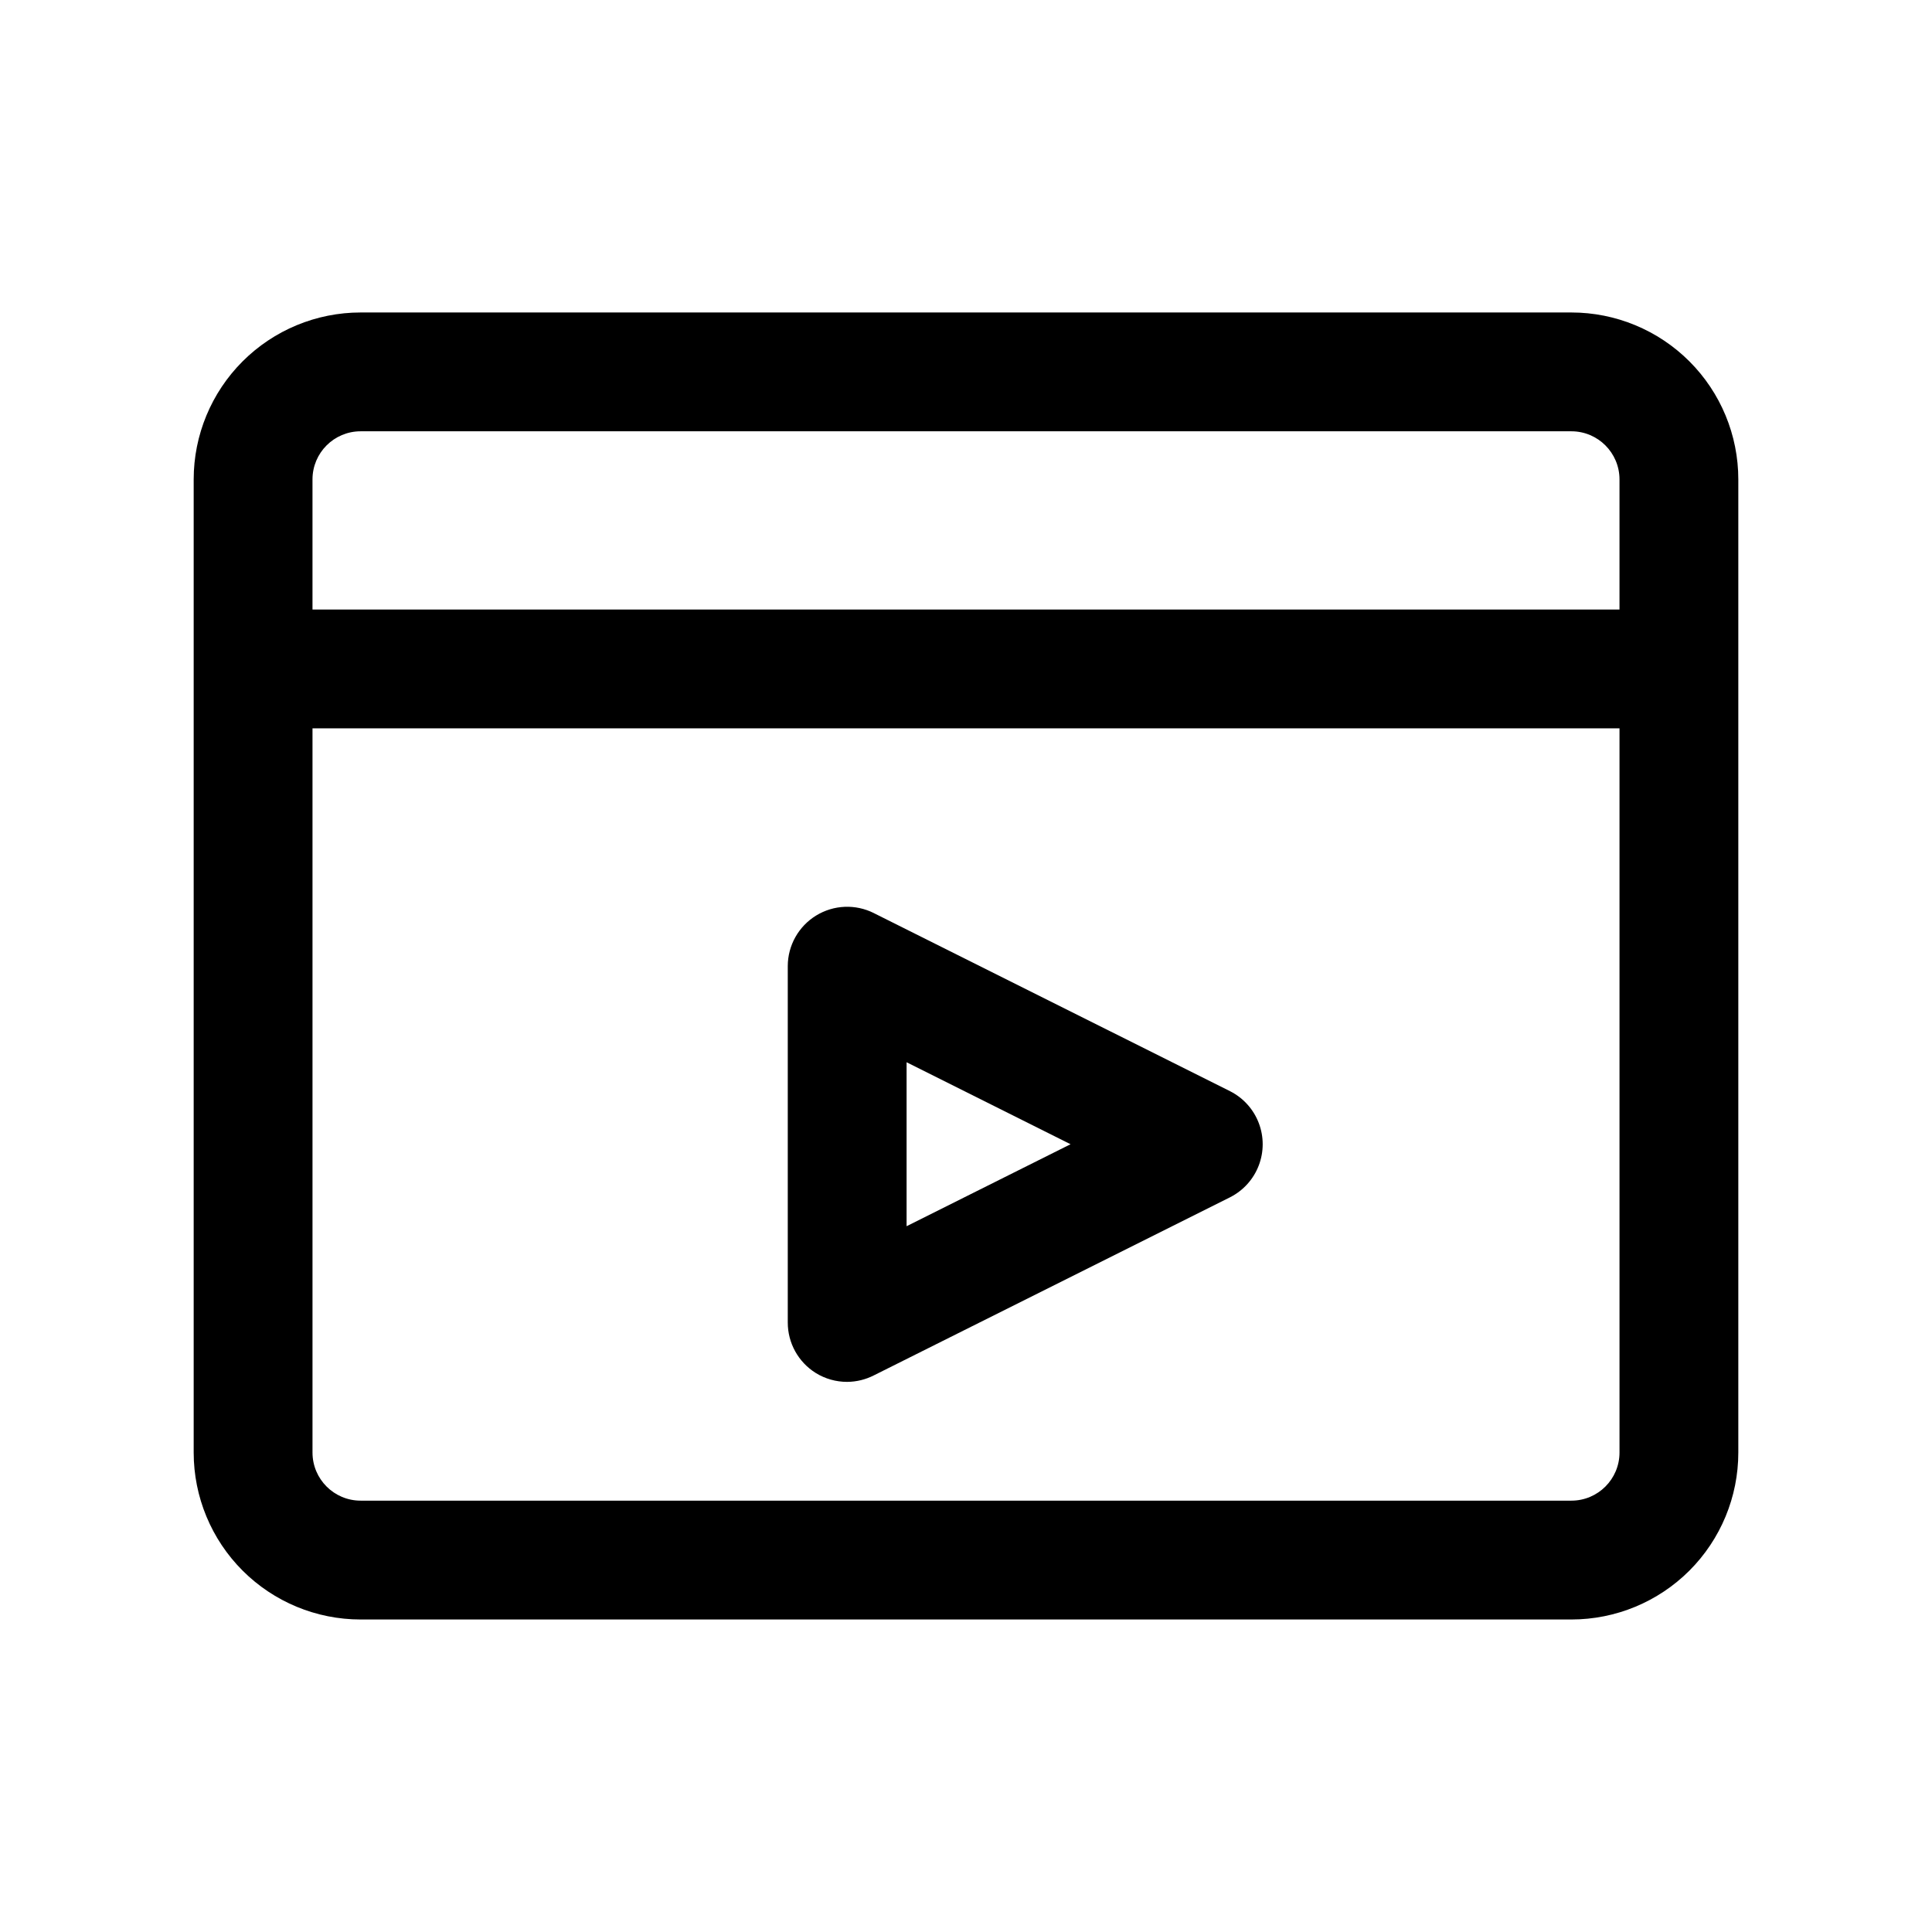
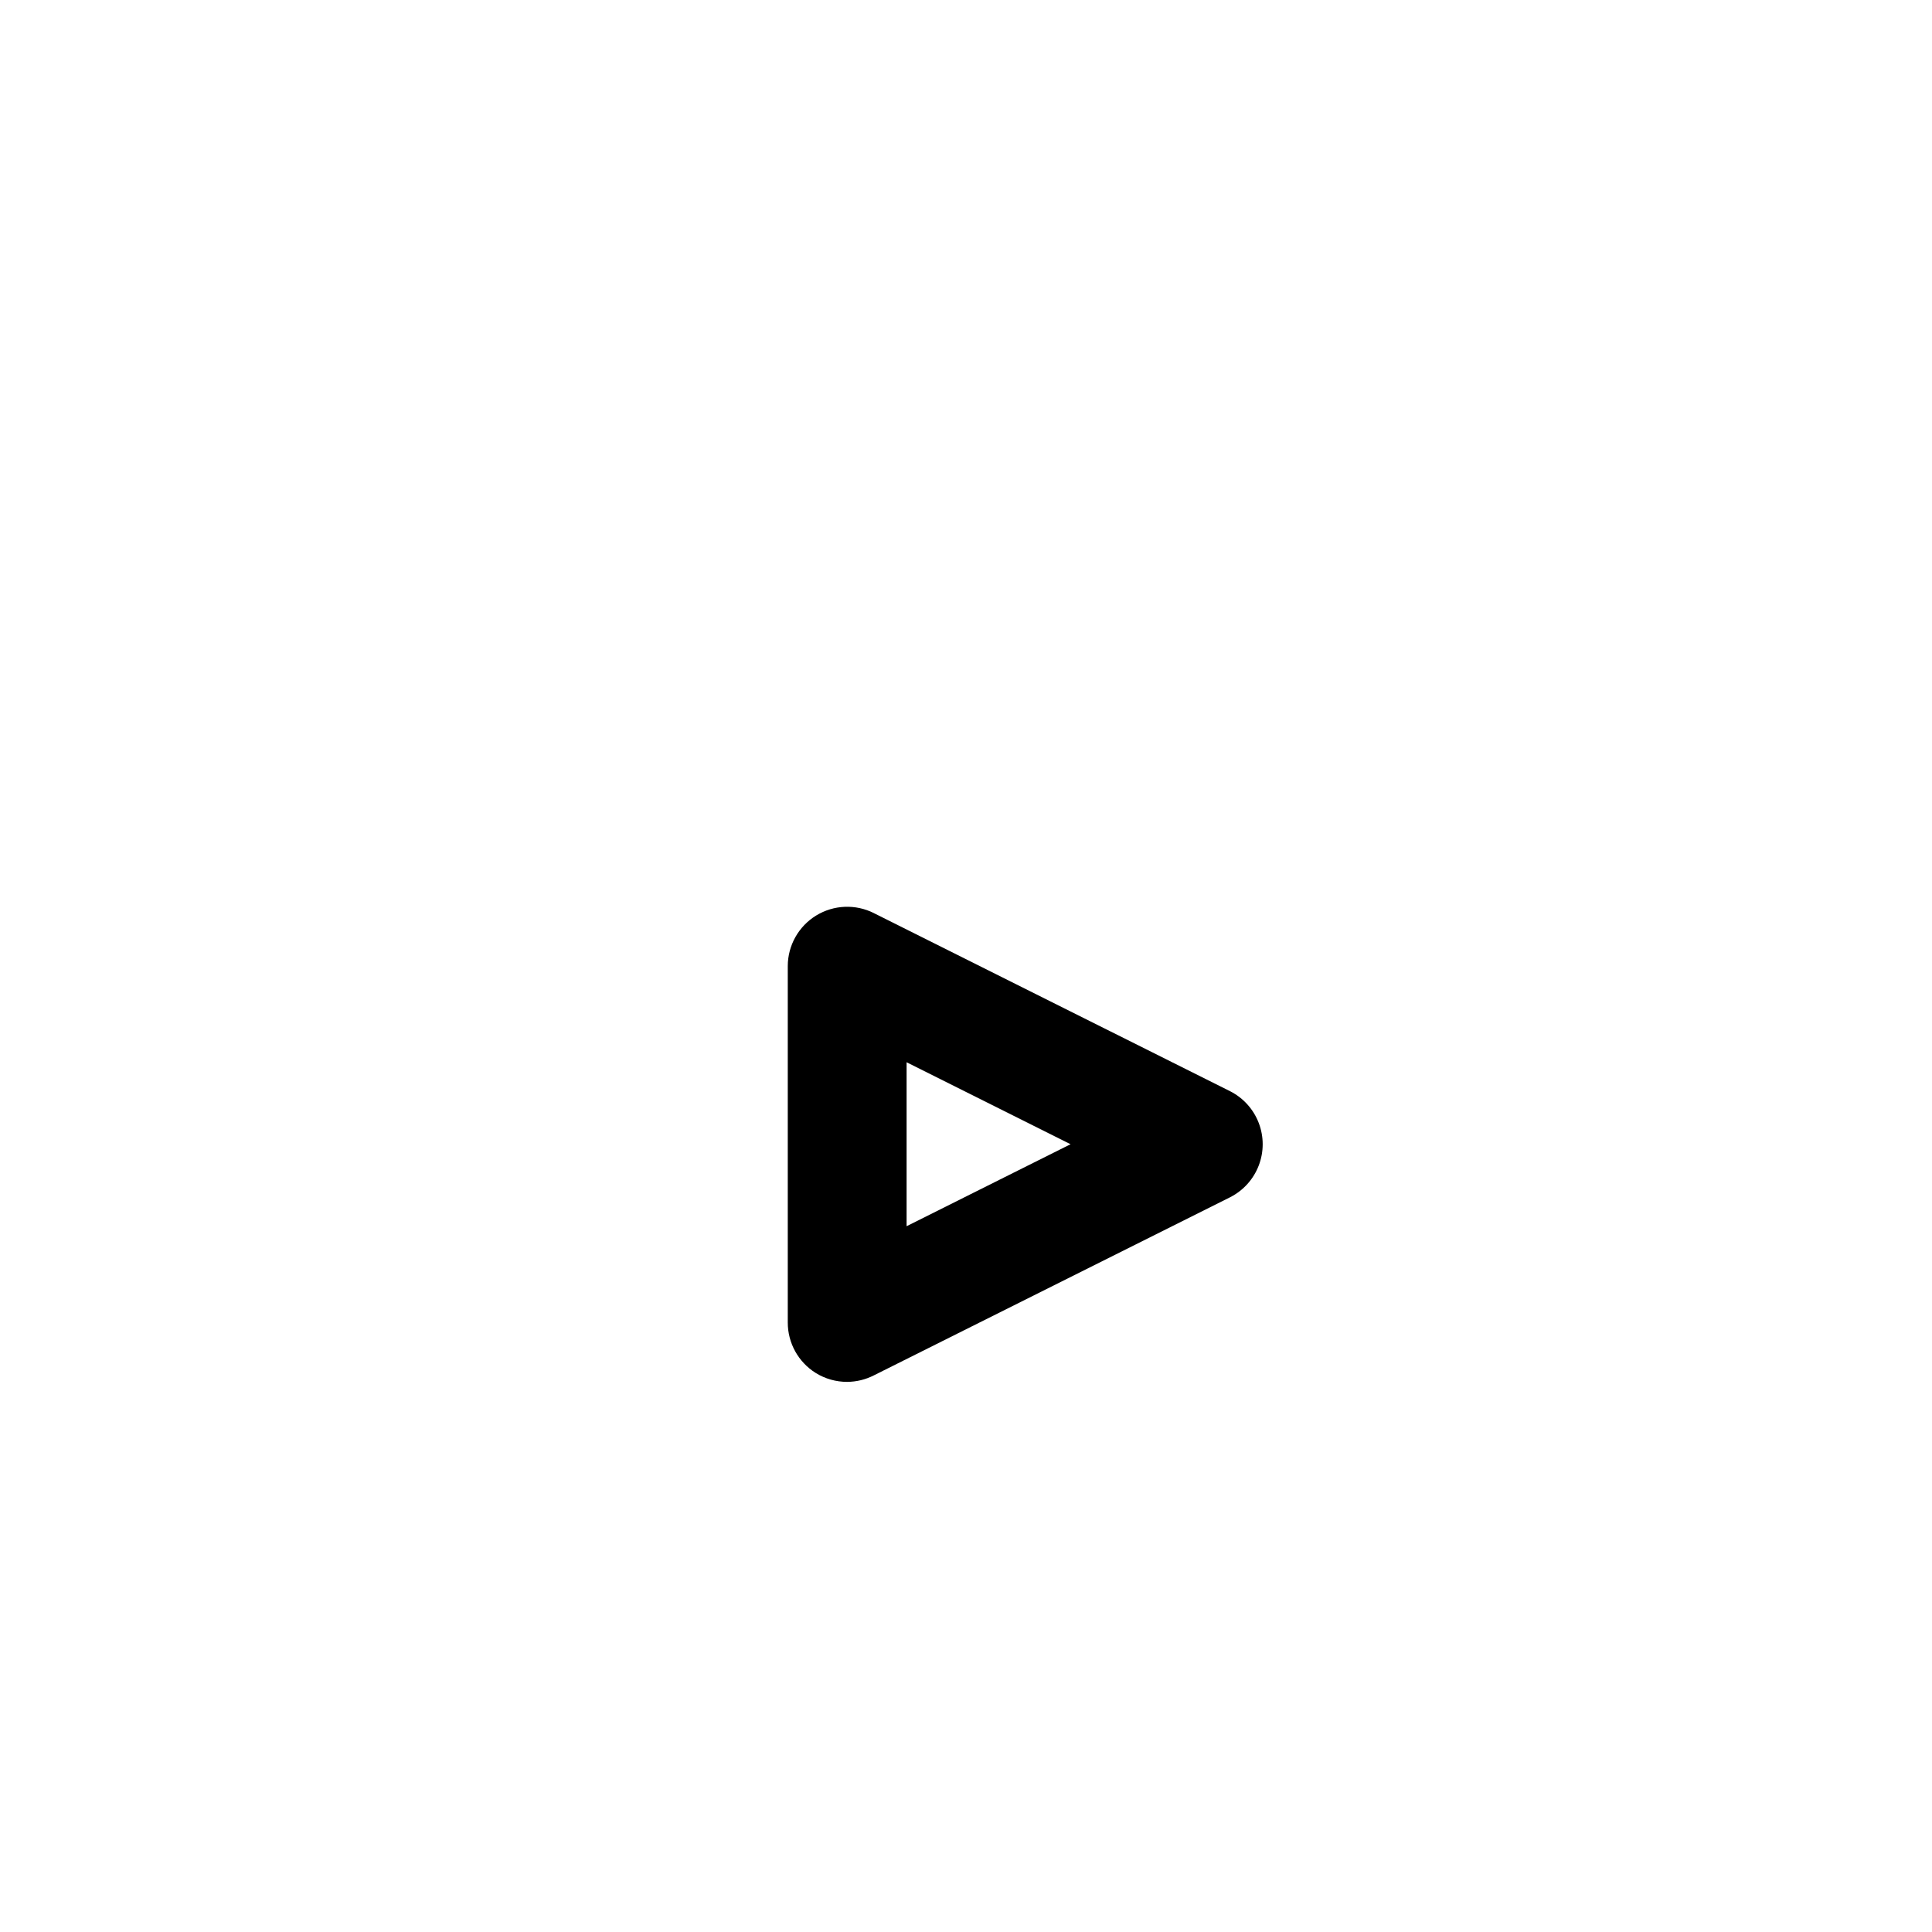
<svg xmlns="http://www.w3.org/2000/svg" fill="#000000" width="800px" height="800px" version="1.1" viewBox="144 144 512 512">
  <g>
-     <path d="m560.43 226.81h-320.86c-11.734 0-22.984 4.664-31.281 12.961-8.297 8.297-12.961 19.547-12.961 31.281v257.89c0 11.734 4.664 22.988 12.961 31.285 8.297 8.297 19.547 12.957 31.281 12.957h320.86c11.734 0 22.988-4.66 31.285-12.957 8.297-8.297 12.957-19.551 12.957-31.285v-257.89c0-11.734-4.66-22.984-12.957-31.281-8.297-8.297-19.551-12.961-31.285-12.961zm-320.86 31.488h320.86c7.043 0 12.754 5.711 12.754 12.754v34.48h-346.37v-34.48c0-7.043 5.711-12.754 12.754-12.754zm320.86 283.39h-320.86c-7.043 0-12.754-5.711-12.754-12.754v-191.92h346.37v191.92c0 7.043-5.711 12.754-12.754 12.754z" />
    <path d="m470.06 433.22-94.465-47.23v-0.004c-4.871-2.453-10.668-2.211-15.32 0.645-4.648 2.856-7.492 7.914-7.508 13.371v94.465-0.004c-0.012 5.441 2.789 10.5 7.402 13.383 2.504 1.555 5.394 2.371 8.344 2.363 2.465-0.016 4.891-0.609 7.082-1.73l94.465-47.23v-0.004c3.457-1.77 6.137-4.754 7.523-8.379 1.391-3.629 1.391-7.637 0-11.266-1.387-3.625-4.066-6.609-7.523-8.379zm-85.805 35.738v-43.453l43.453 21.727z" />
  </g>
</svg>